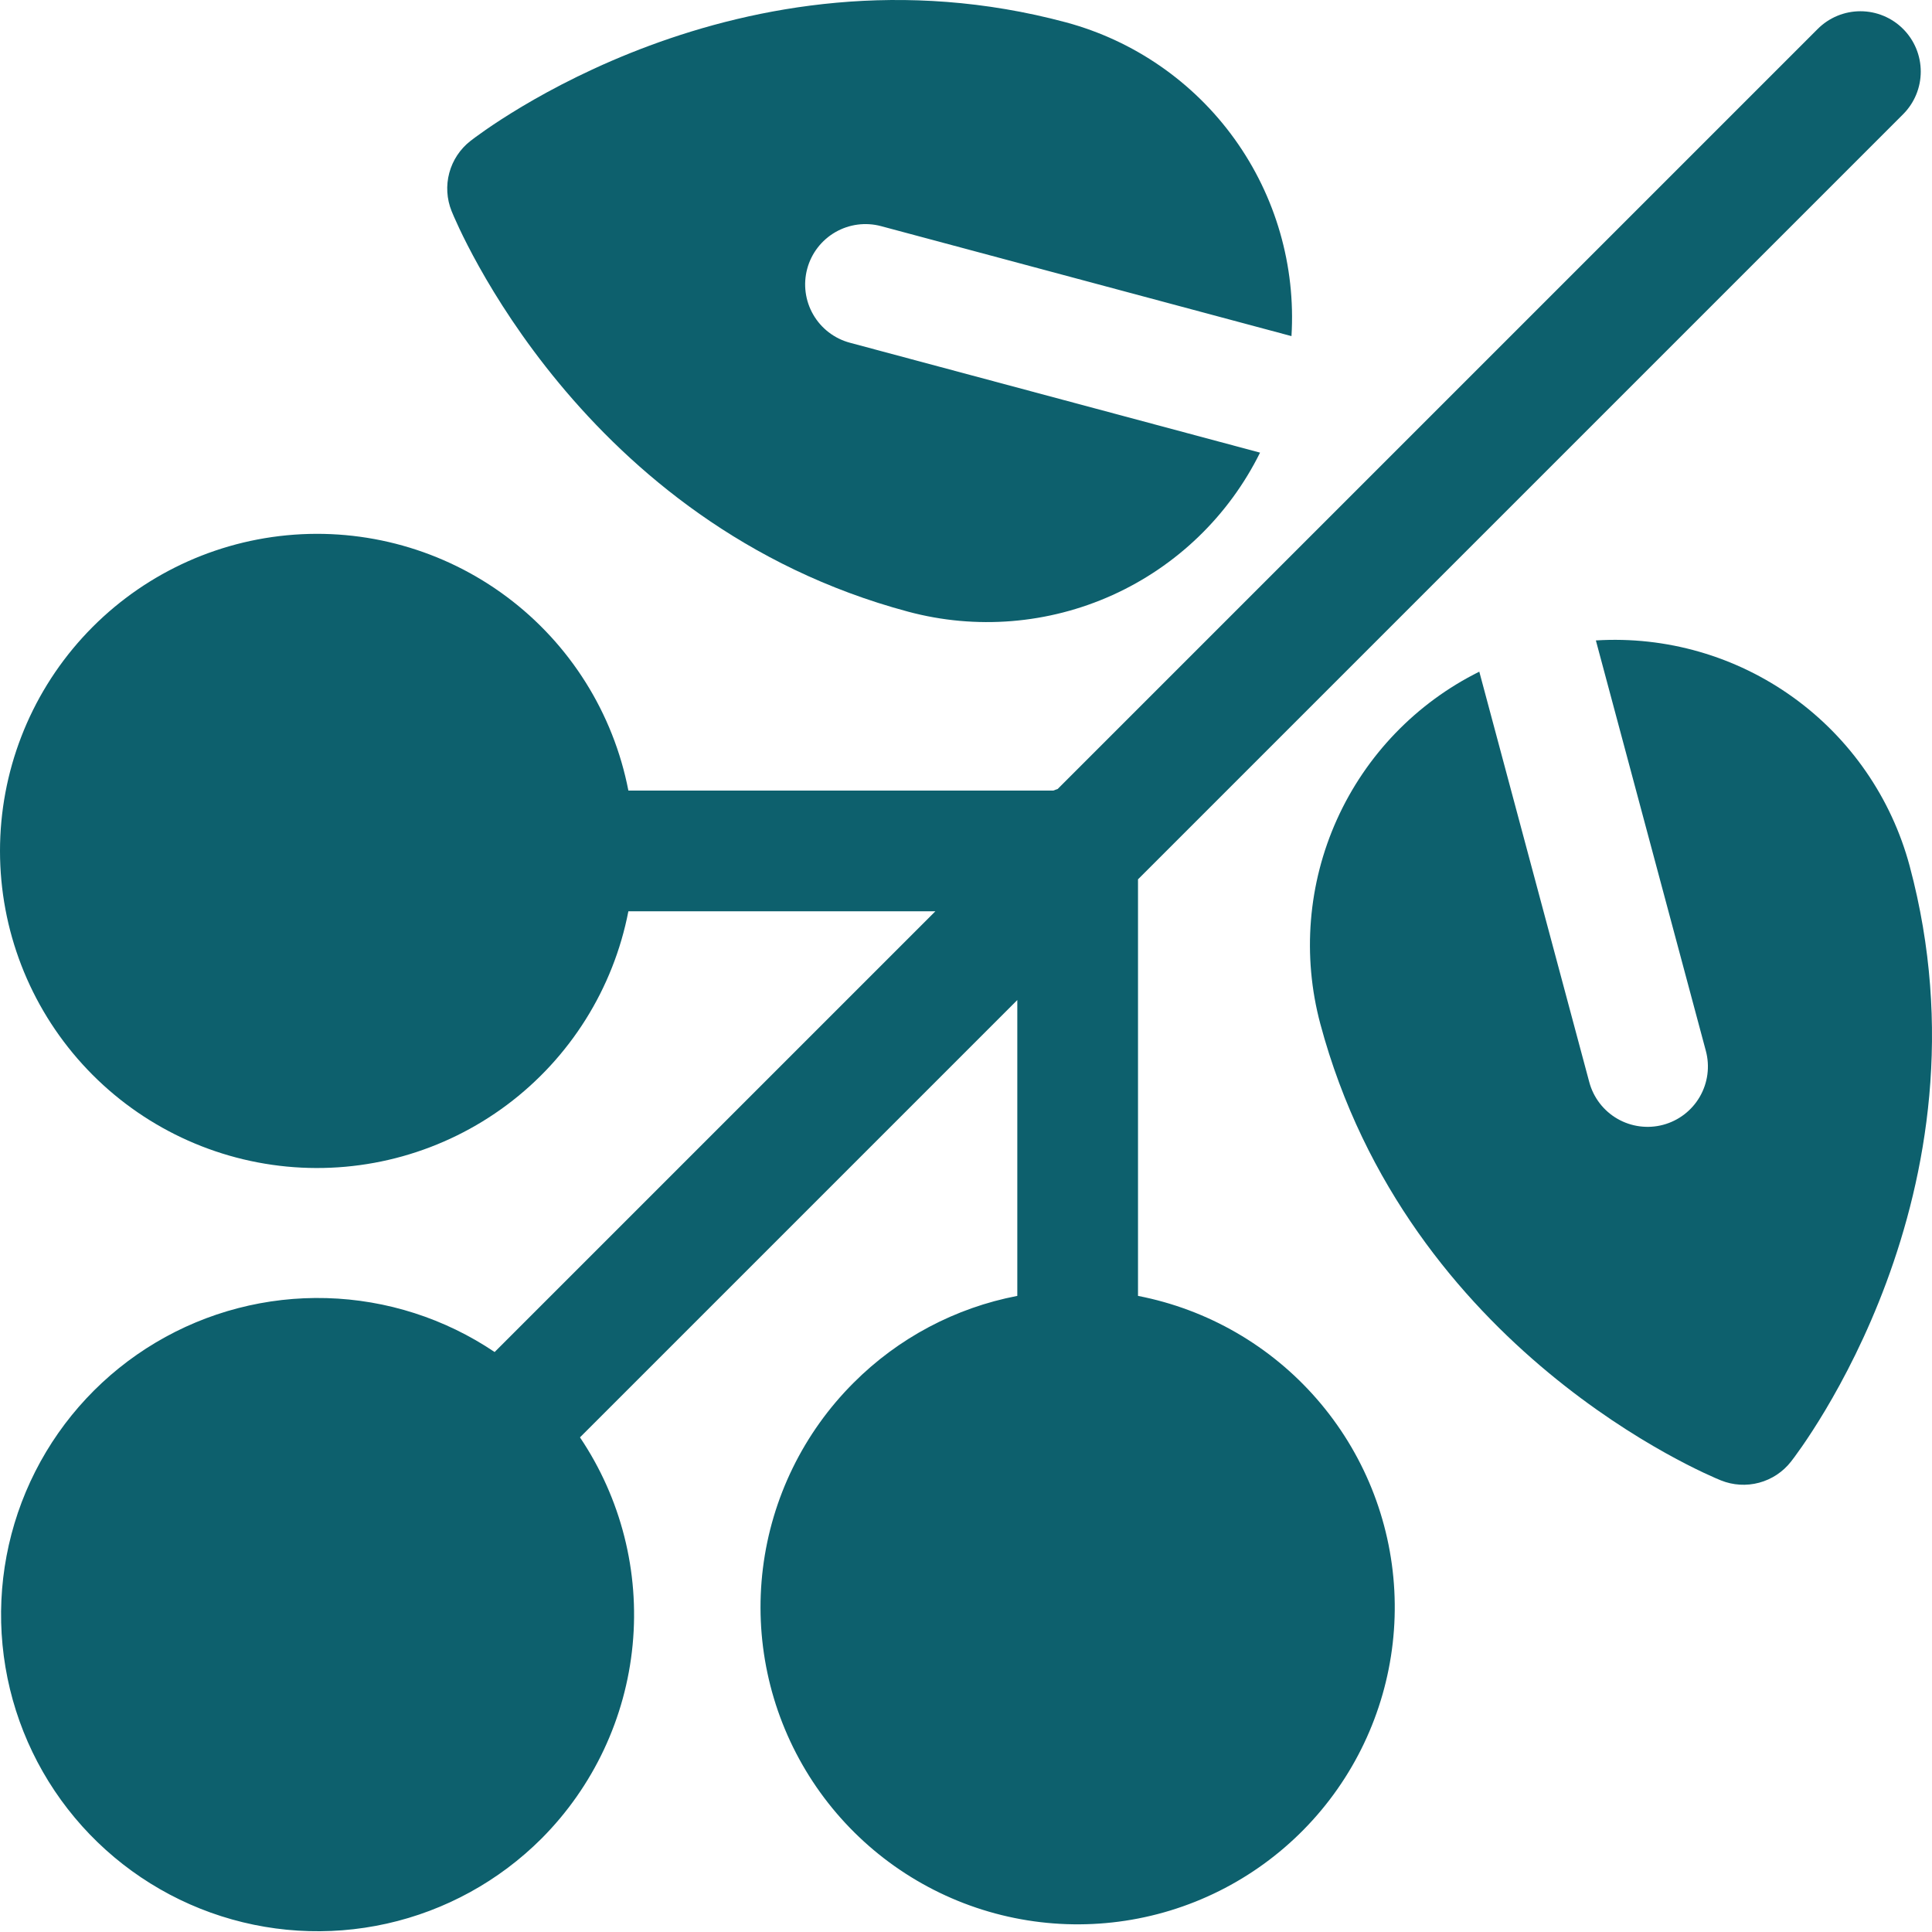
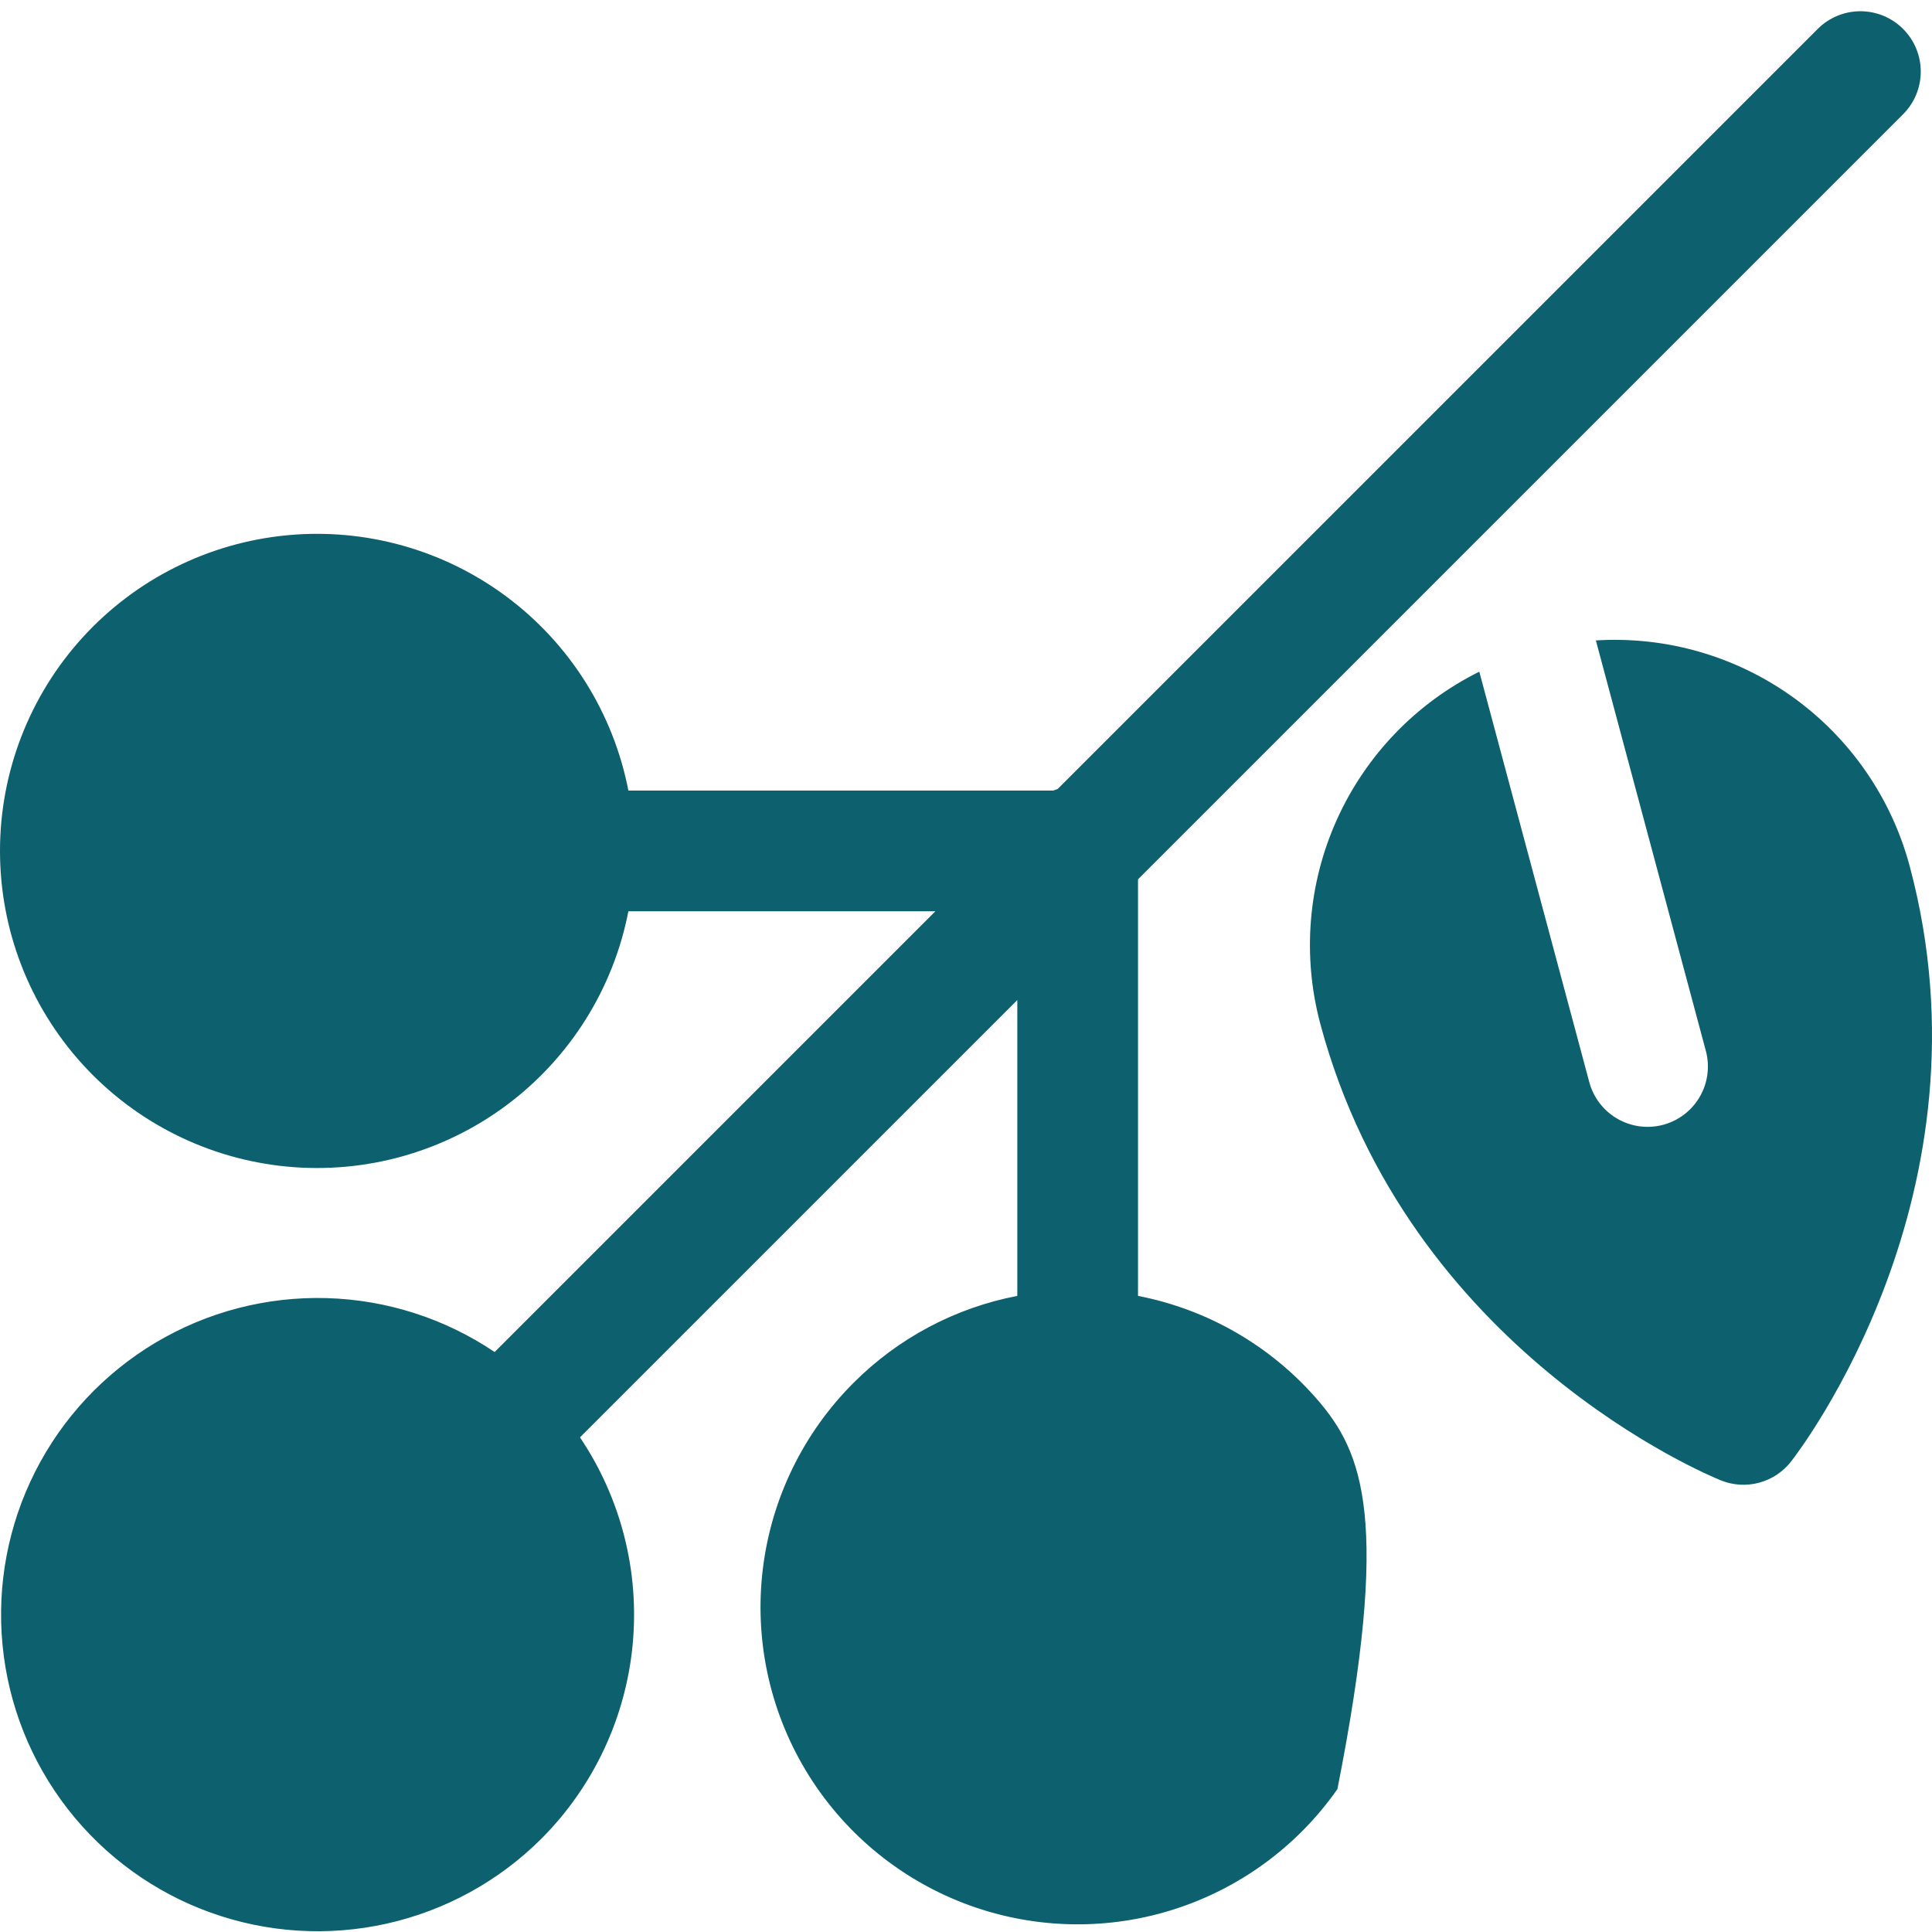
<svg xmlns="http://www.w3.org/2000/svg" fill="none" viewBox="0 0 500 500" height="500" width="500">
  <g clip-path="url(#clip0_715_13)">
-     <path fill="#0D606D" d="M294.515 335.377V227.571L492.516 29.57C493.967 28.12 495.117 26.398 495.902 24.503C496.687 22.608 497.091 20.578 497.091 18.527C497.091 16.476 496.687 14.445 495.902 12.55C495.117 10.655 493.967 8.934 492.516 7.484C491.066 6.033 489.344 4.883 487.45 4.098C485.555 3.313 483.524 2.909 481.473 2.909C479.422 2.909 477.392 3.313 475.497 4.098C473.602 4.883 471.88 6.033 470.43 7.484L273.714 204.199C273.338 204.333 272.953 204.44 272.591 204.601H162.625C158.741 184.567 147.533 166.7 131.187 154.485C114.841 142.269 94.53 136.582 74.217 138.533C53.904 140.484 35.047 149.933 21.325 165.036C7.603 180.139 0 199.813 0 220.219C0 240.626 7.603 260.3 21.325 275.403C35.047 290.506 53.904 299.955 74.217 301.906C94.53 303.857 114.841 298.17 131.187 285.954C147.533 273.739 158.741 255.872 162.625 235.838H242.075L128.01 349.903C115.128 341.223 100.043 336.383 84.514 335.948C68.986 335.513 53.654 339.501 40.306 347.447C26.957 355.393 16.142 366.969 9.121 380.827C2.101 394.684 -0.836 410.252 0.653 425.715C2.142 441.178 7.995 455.899 17.531 468.162C27.067 480.425 39.892 489.725 54.512 494.978C69.131 500.231 84.943 501.22 100.103 497.83C115.263 494.44 129.147 486.81 140.136 475.831L140.14 475.827C153.572 462.352 161.908 444.632 163.724 425.692C165.54 406.753 160.723 387.771 150.097 371.99L263.277 258.809V335.377C247.221 338.456 232.46 346.289 220.912 357.862L220.908 357.865C207.946 370.806 199.685 387.711 197.44 405.89C195.196 424.068 199.097 442.475 208.522 458.18C217.948 473.885 232.356 485.986 249.453 492.556C266.551 499.126 285.355 499.787 302.872 494.436C320.389 489.084 335.613 478.026 346.119 463.022C356.625 448.019 361.811 429.932 360.85 411.641C359.888 393.349 352.836 375.905 340.816 362.085C328.795 348.265 312.496 338.864 294.515 335.377Z" />
+     <path fill="#0D606D" d="M294.515 335.377V227.571L492.516 29.57C493.967 28.12 495.117 26.398 495.902 24.503C496.687 22.608 497.091 20.578 497.091 18.527C497.091 16.476 496.687 14.445 495.902 12.55C495.117 10.655 493.967 8.934 492.516 7.484C491.066 6.033 489.344 4.883 487.45 4.098C485.555 3.313 483.524 2.909 481.473 2.909C479.422 2.909 477.392 3.313 475.497 4.098C473.602 4.883 471.88 6.033 470.43 7.484L273.714 204.199C273.338 204.333 272.953 204.44 272.591 204.601H162.625C158.741 184.567 147.533 166.7 131.187 154.485C114.841 142.269 94.53 136.582 74.217 138.533C53.904 140.484 35.047 149.933 21.325 165.036C7.603 180.139 0 199.813 0 220.219C0 240.626 7.603 260.3 21.325 275.403C35.047 290.506 53.904 299.955 74.217 301.906C94.53 303.857 114.841 298.17 131.187 285.954C147.533 273.739 158.741 255.872 162.625 235.838H242.075L128.01 349.903C115.128 341.223 100.043 336.383 84.514 335.948C68.986 335.513 53.654 339.501 40.306 347.447C26.957 355.393 16.142 366.969 9.121 380.827C2.101 394.684 -0.836 410.252 0.653 425.715C2.142 441.178 7.995 455.899 17.531 468.162C27.067 480.425 39.892 489.725 54.512 494.978C69.131 500.231 84.943 501.22 100.103 497.83C115.263 494.44 129.147 486.81 140.136 475.831L140.14 475.827C153.572 462.352 161.908 444.632 163.724 425.692C165.54 406.753 160.723 387.771 150.097 371.99L263.277 258.809V335.377C247.221 338.456 232.46 346.289 220.912 357.862L220.908 357.865C207.946 370.806 199.685 387.711 197.44 405.89C195.196 424.068 199.097 442.475 208.522 458.18C217.948 473.885 232.356 485.986 249.453 492.556C266.551 499.126 285.355 499.787 302.872 494.436C320.389 489.084 335.613 478.026 346.119 463.022C359.888 393.349 352.836 375.905 340.816 362.085C328.795 348.265 312.496 338.864 294.515 335.377Z" />
    <path fill="#0D606D" d="M494.218 224.124C489.497 206.517 478.831 191.085 464.03 180.445C449.229 169.804 431.204 164.61 413.01 165.743L441.474 271.969C442.005 273.95 442.14 276.016 441.872 278.049C441.605 280.083 440.939 282.043 439.914 283.819C438.888 285.596 437.523 287.152 435.896 288.401C434.269 289.649 432.412 290.565 430.431 291.096C428.45 291.627 426.383 291.762 424.35 291.494C422.317 291.227 420.356 290.561 418.58 289.536C416.804 288.51 415.247 287.145 413.999 285.518C412.75 283.891 411.834 282.034 411.304 280.053L382.84 173.827C366.517 181.942 353.503 195.453 346.005 212.069C338.507 228.684 336.986 247.382 341.701 264.991C364.386 349.64 442.072 381.797 445.371 383.124C448.511 384.39 451.977 384.601 455.248 383.726C458.518 382.85 461.415 380.935 463.503 378.27C465.691 375.471 516.899 308.778 494.218 224.124Z" />
-     <path fill="#0D606D" d="M235.008 158.297C252.609 163.026 271.304 161.509 287.912 154.006C304.52 146.502 318.014 133.475 326.099 117.142L219.946 88.698C215.945 87.626 212.534 85.009 210.463 81.422C208.392 77.835 207.831 73.572 208.903 69.571C209.975 65.57 212.592 62.159 216.179 60.088C219.767 58.017 224.029 57.456 228.03 58.528L334.232 86.985C335.348 68.799 330.151 50.785 319.517 35.989C308.884 21.194 293.468 10.524 275.875 5.783C191.213 -16.898 124.532 34.302 121.729 36.495C119.064 38.583 117.15 41.48 116.274 44.75C115.398 48.02 115.607 51.486 116.871 54.627C118.202 57.922 150.355 135.62 235.008 158.297Z" />
  </g>
  <defs>
    <clipPath id="clip0_715_13">
      <rect fill="white" height="500" width="500" />
    </clipPath>
  </defs>
</svg>